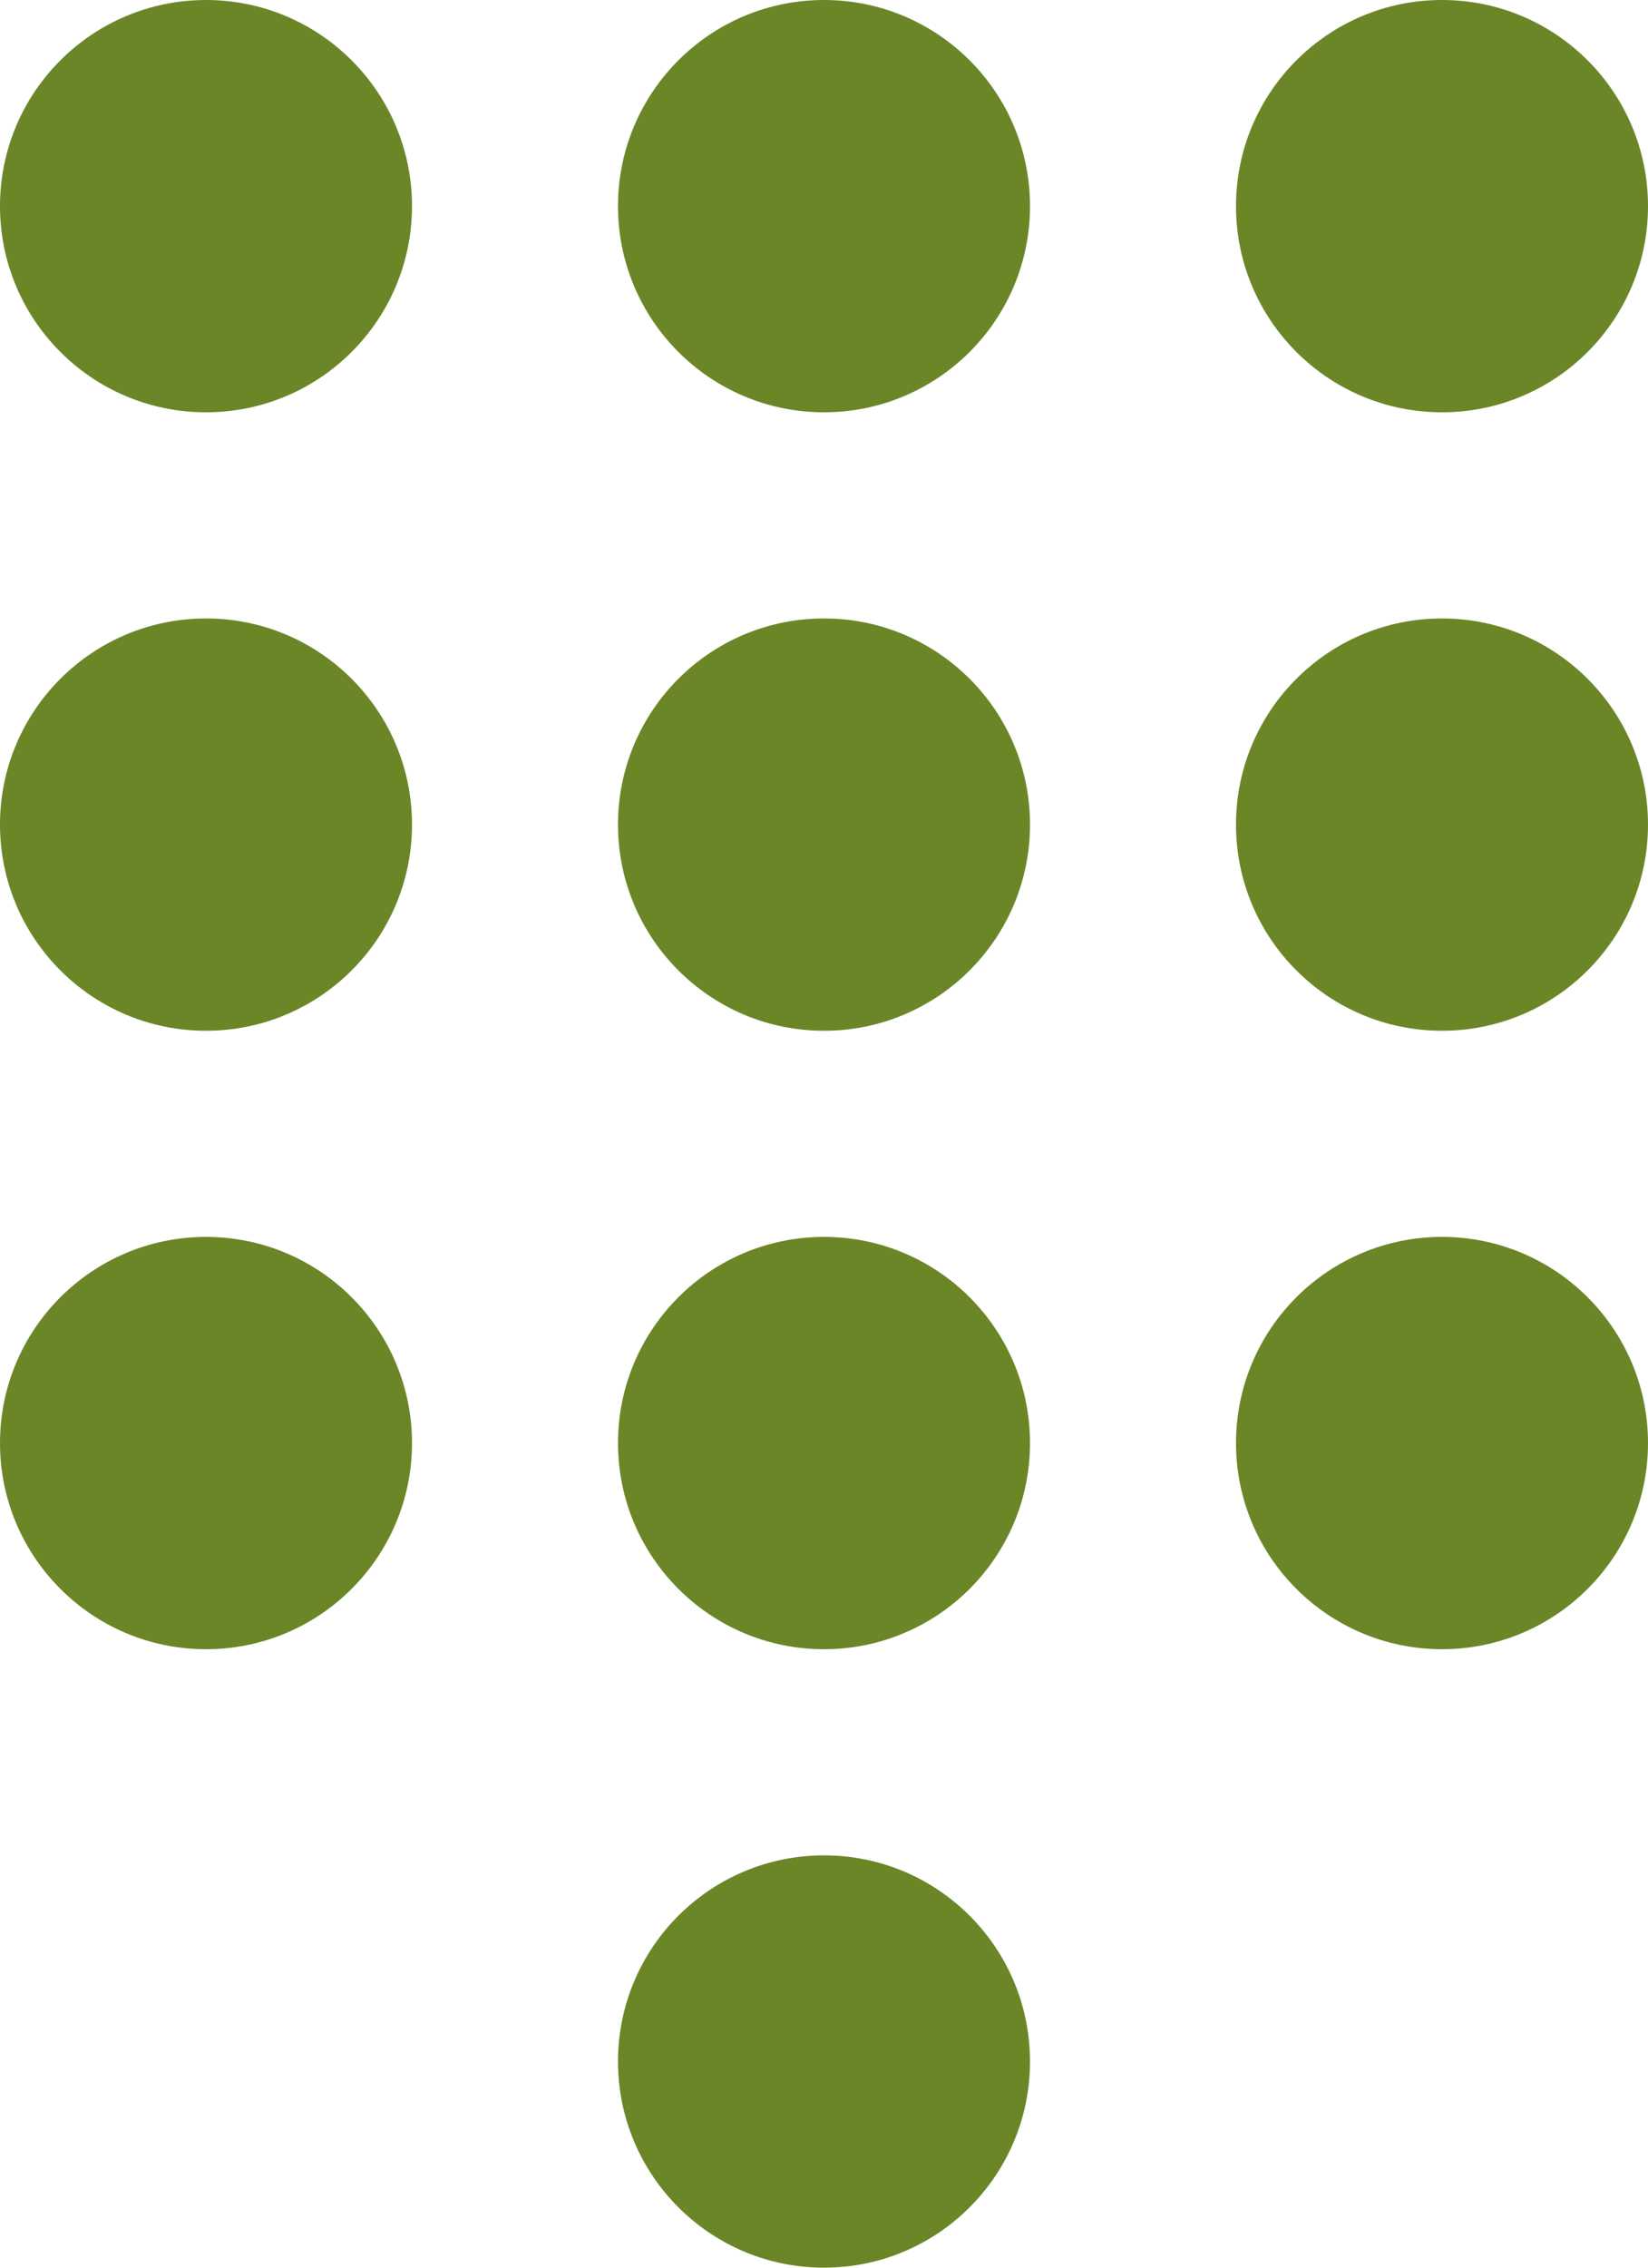
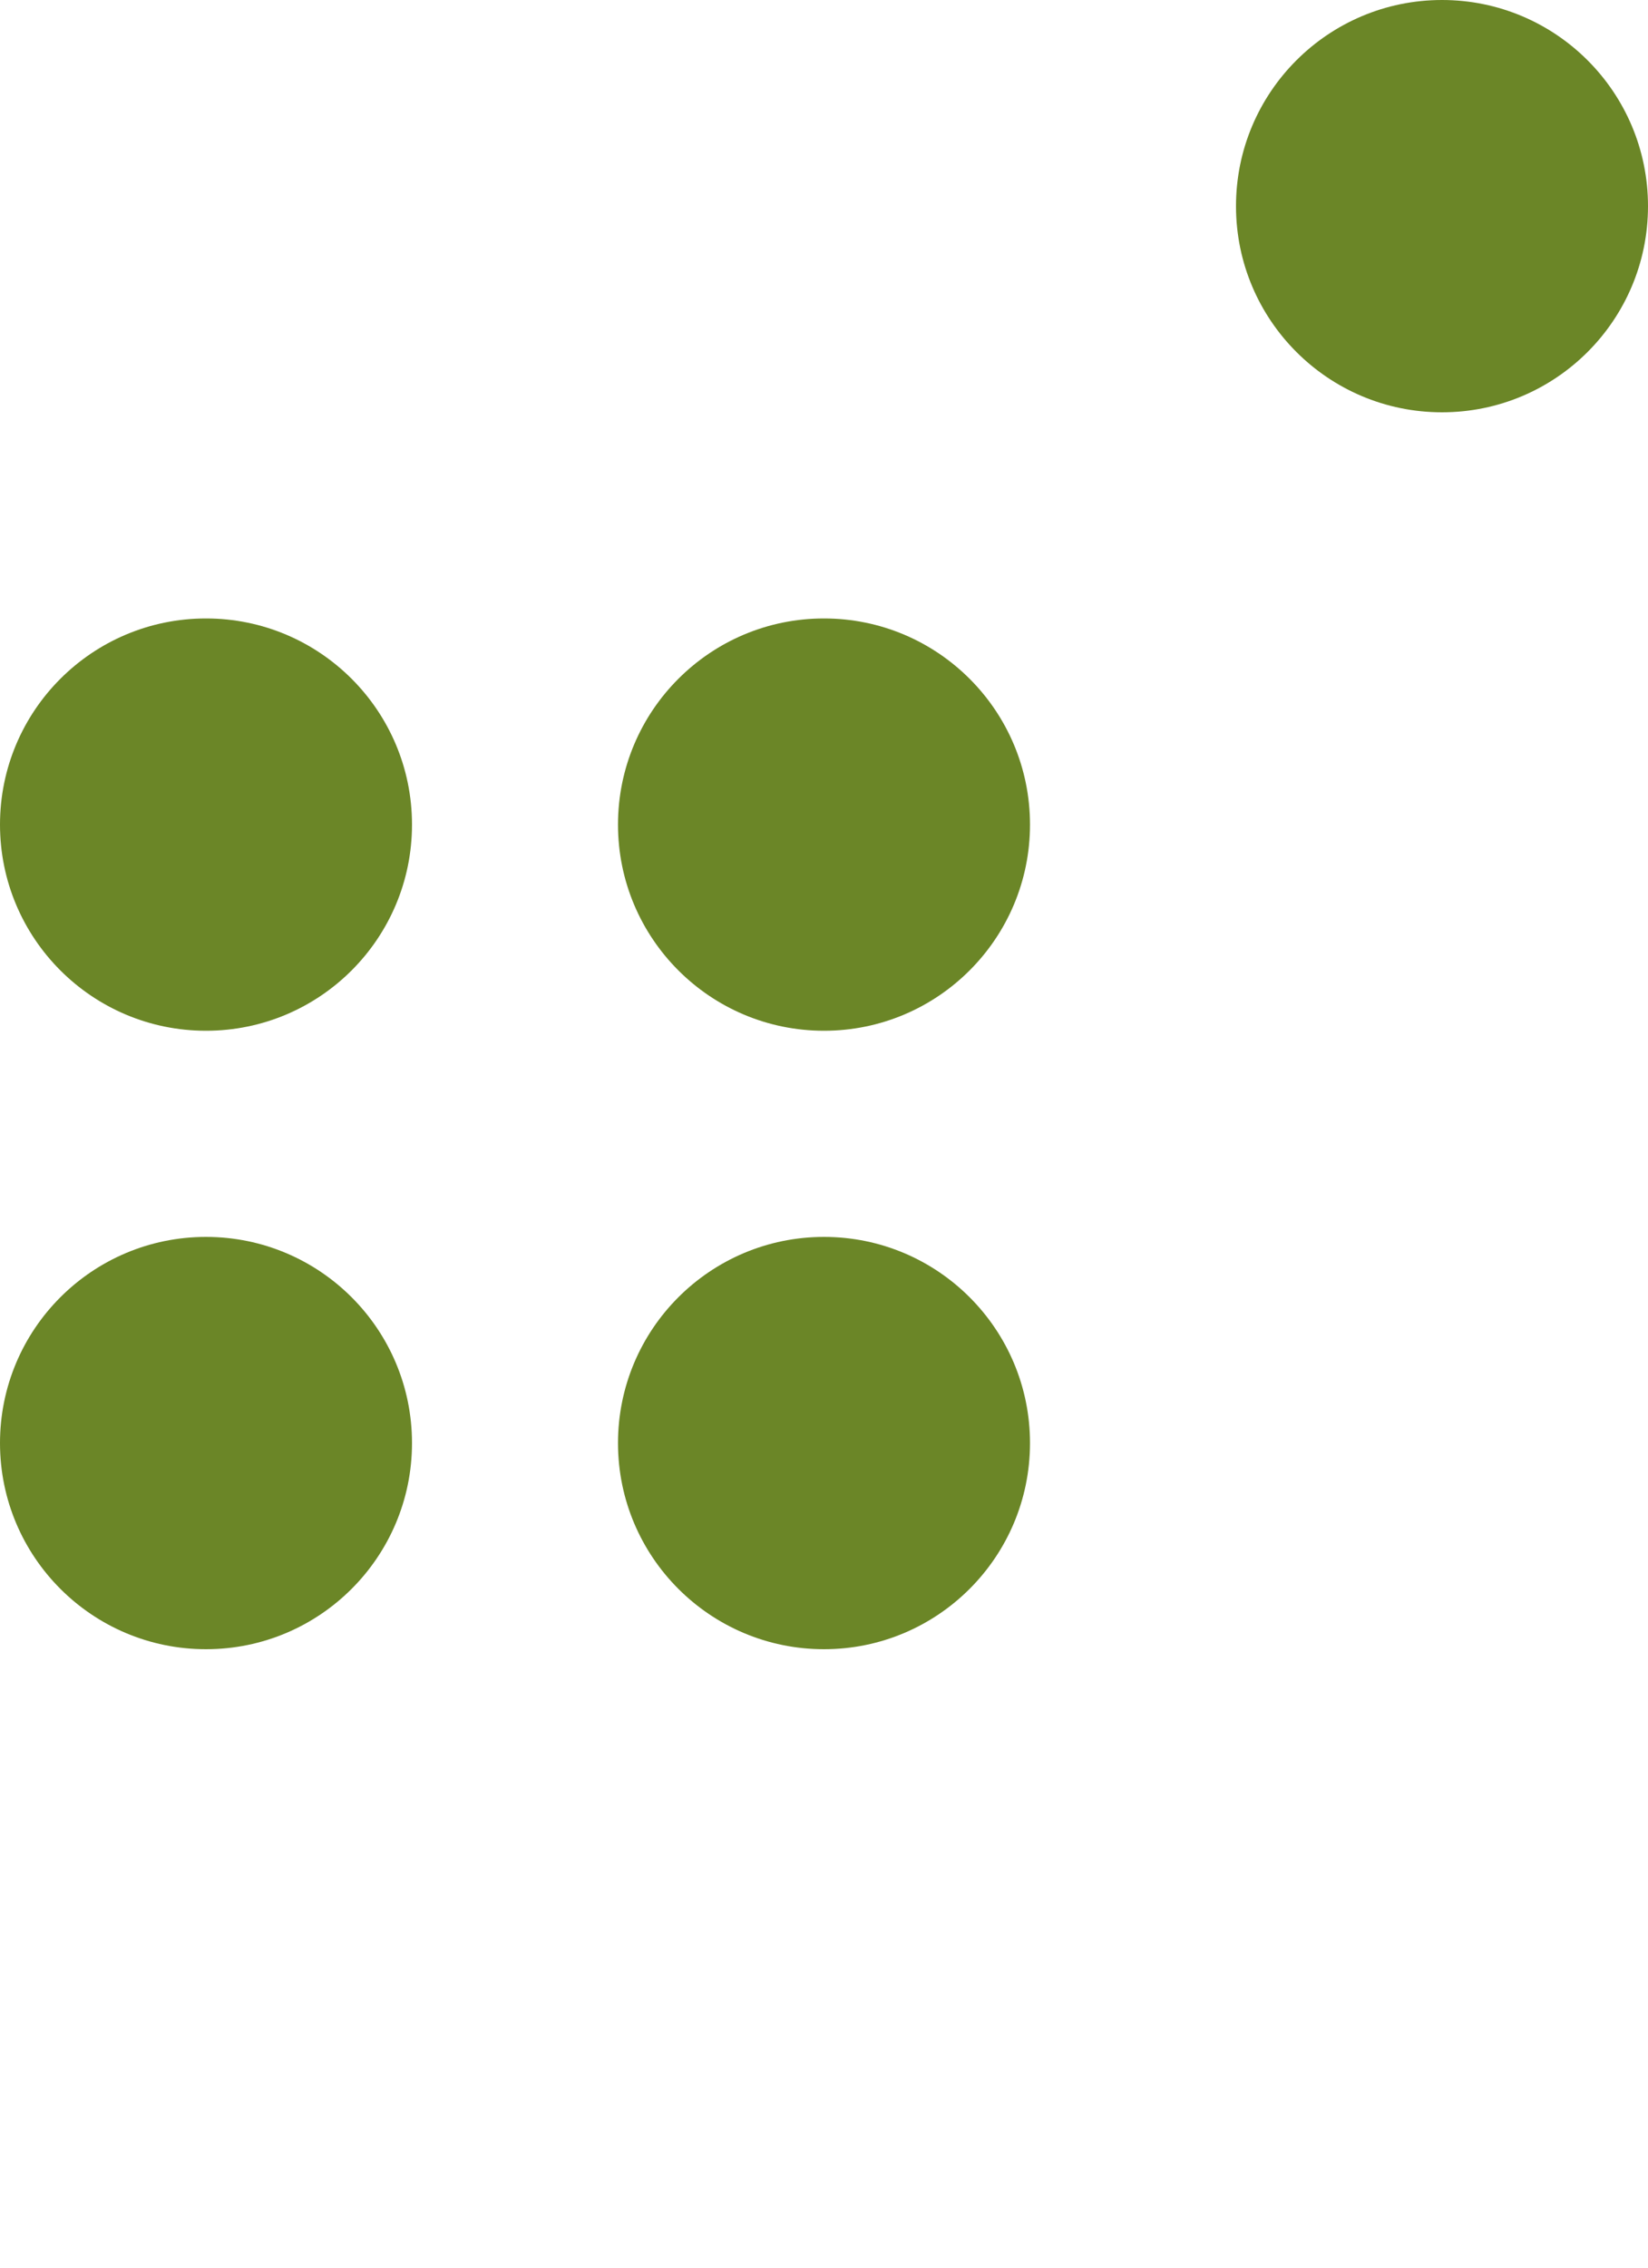
<svg xmlns="http://www.w3.org/2000/svg" version="1.1" viewBox="0 0 16 22">
  <defs>
    <style>
      .cls-1 {
        fill: #6b8627;
      }
    </style>
  </defs>
  <g>
    <g id="Layer_1">
-       <circle class="cls-1" cx="2" cy="2" r="2" />
      <circle class="cls-1" cx="2" cy="8" r="2" />
      <circle class="cls-1" cx="2" cy="14" r="2" />
-       <circle class="cls-1" cx="8" cy="2" r="2" />
      <circle class="cls-1" cx="8" cy="8" r="2" />
      <circle class="cls-1" cx="8" cy="14" r="2" />
-       <circle class="cls-1" cx="8" cy="20" r="2" />
      <circle class="cls-1" cx="14" cy="2" r="2" />
-       <circle class="cls-1" cx="14" cy="8" r="2" />
-       <circle class="cls-1" cx="14" cy="14" r="2" />
    </g>
  </g>
</svg>